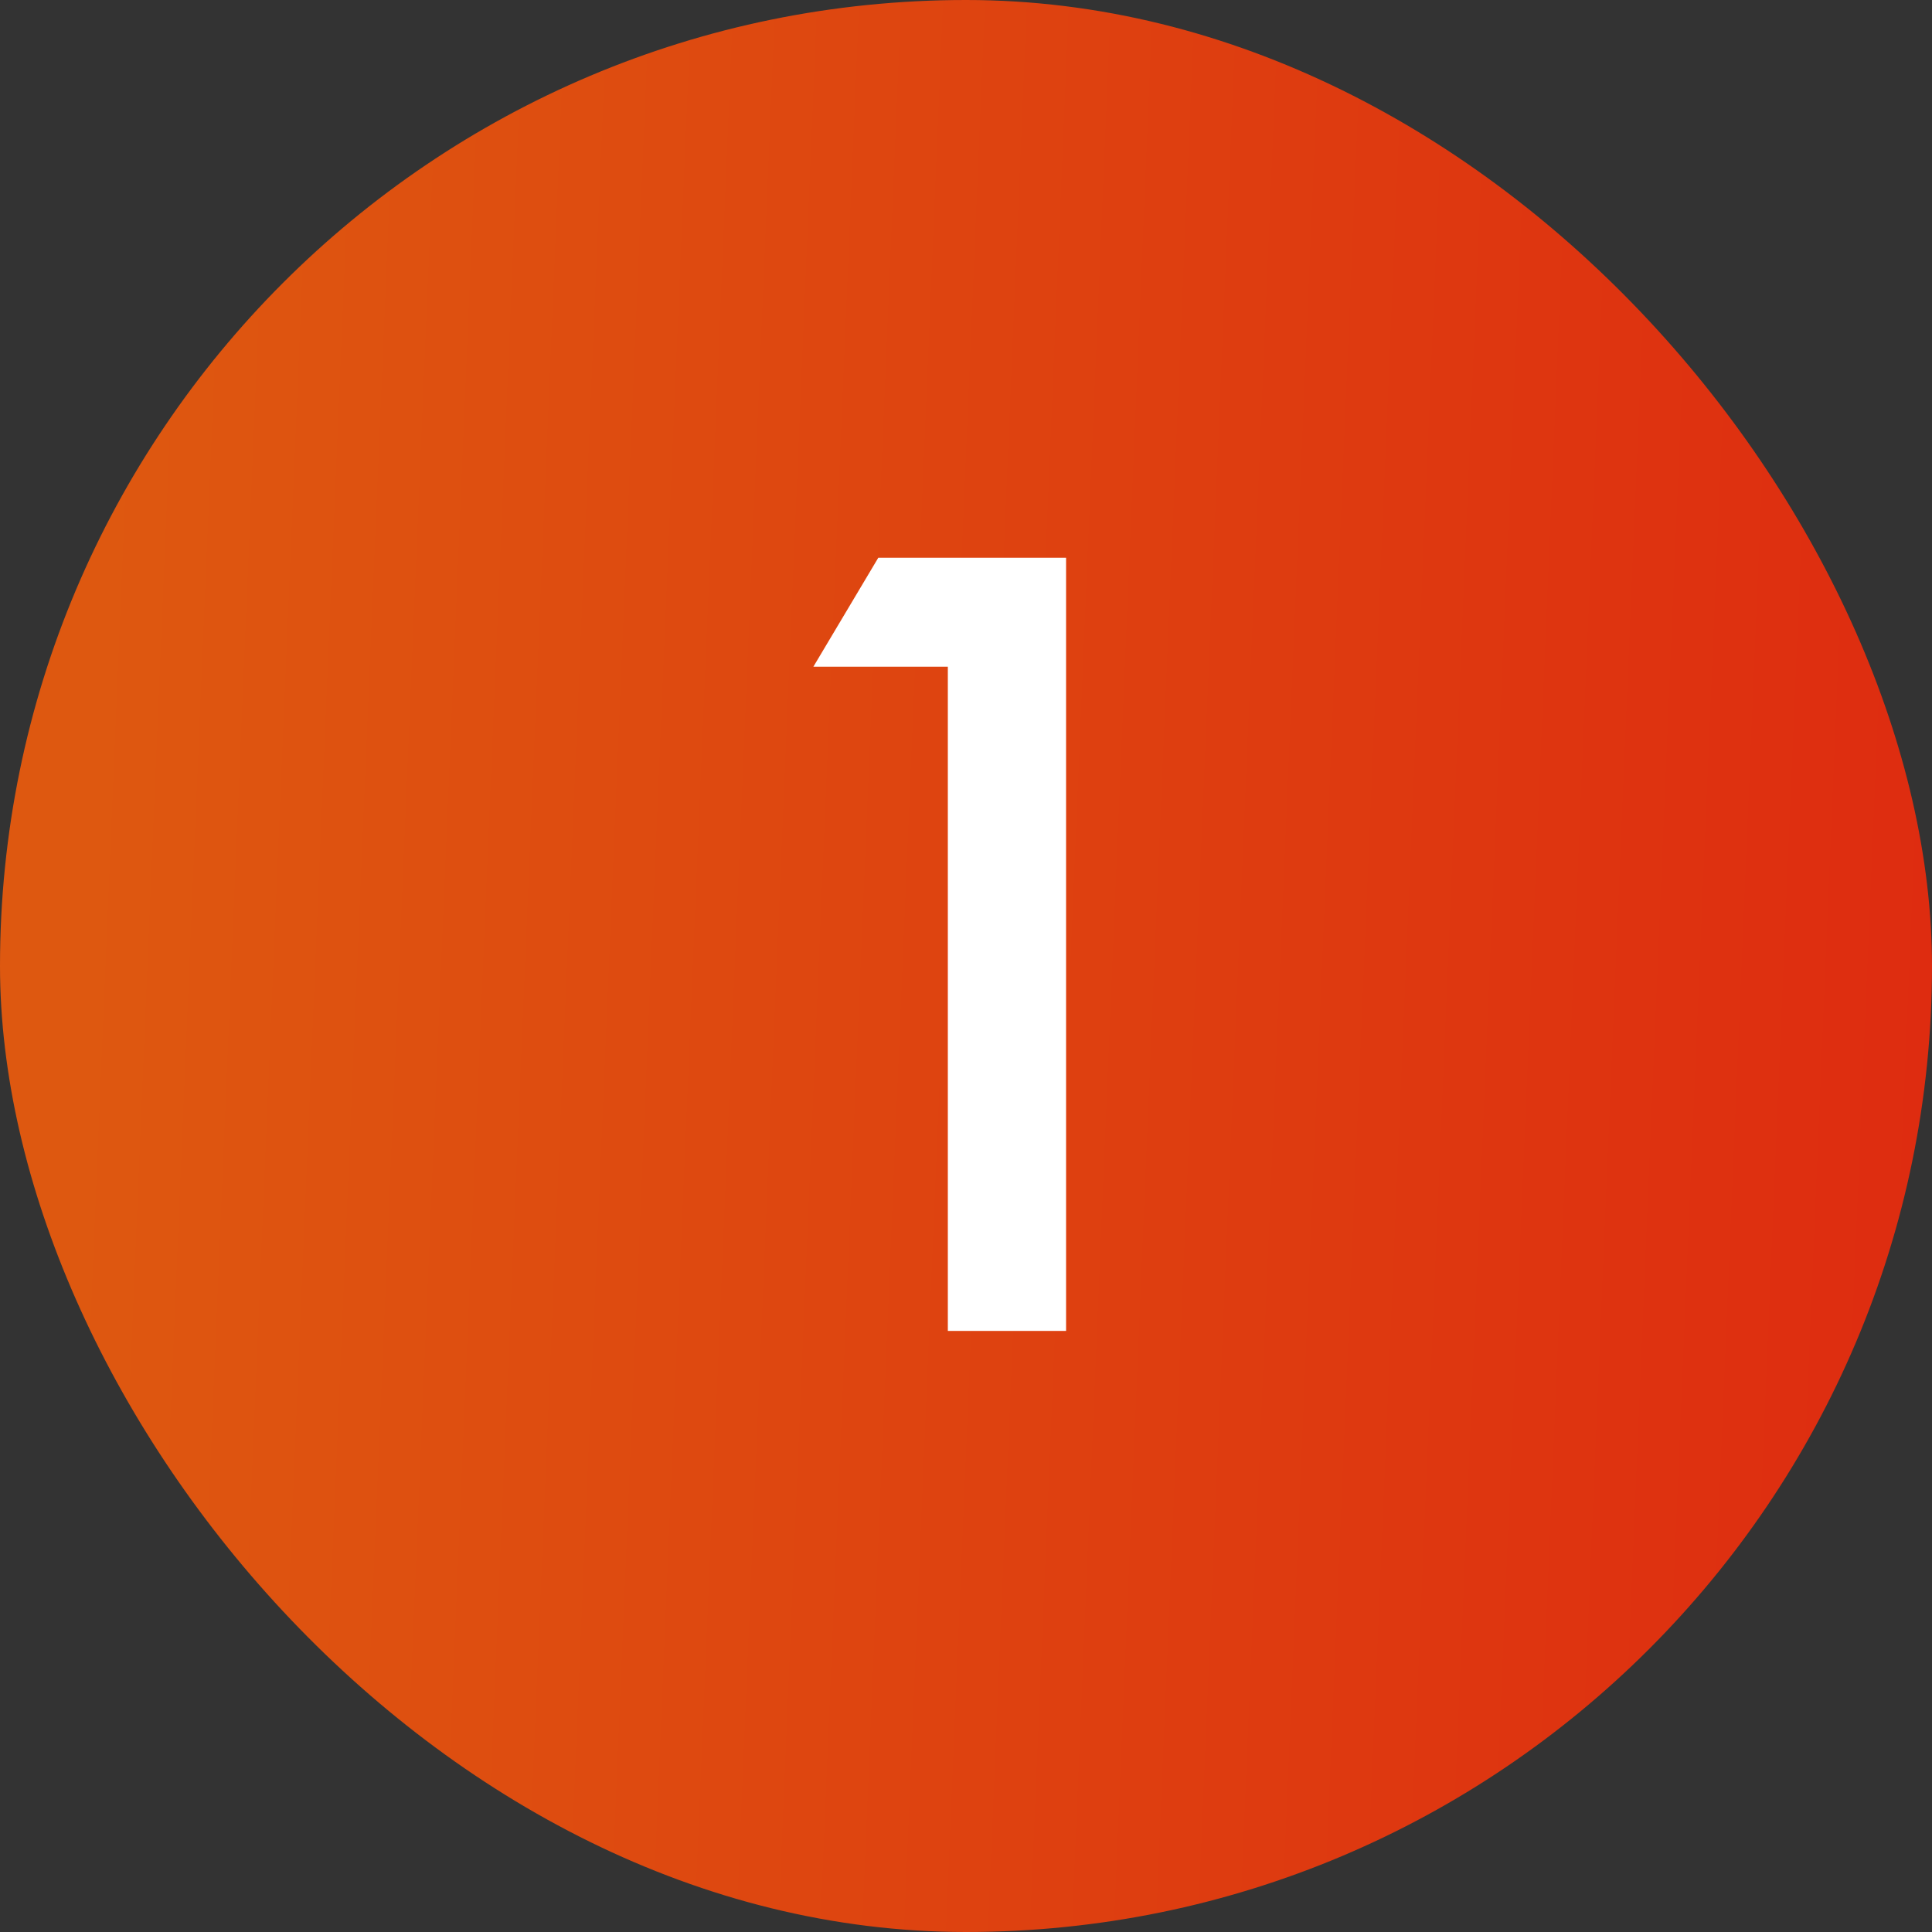
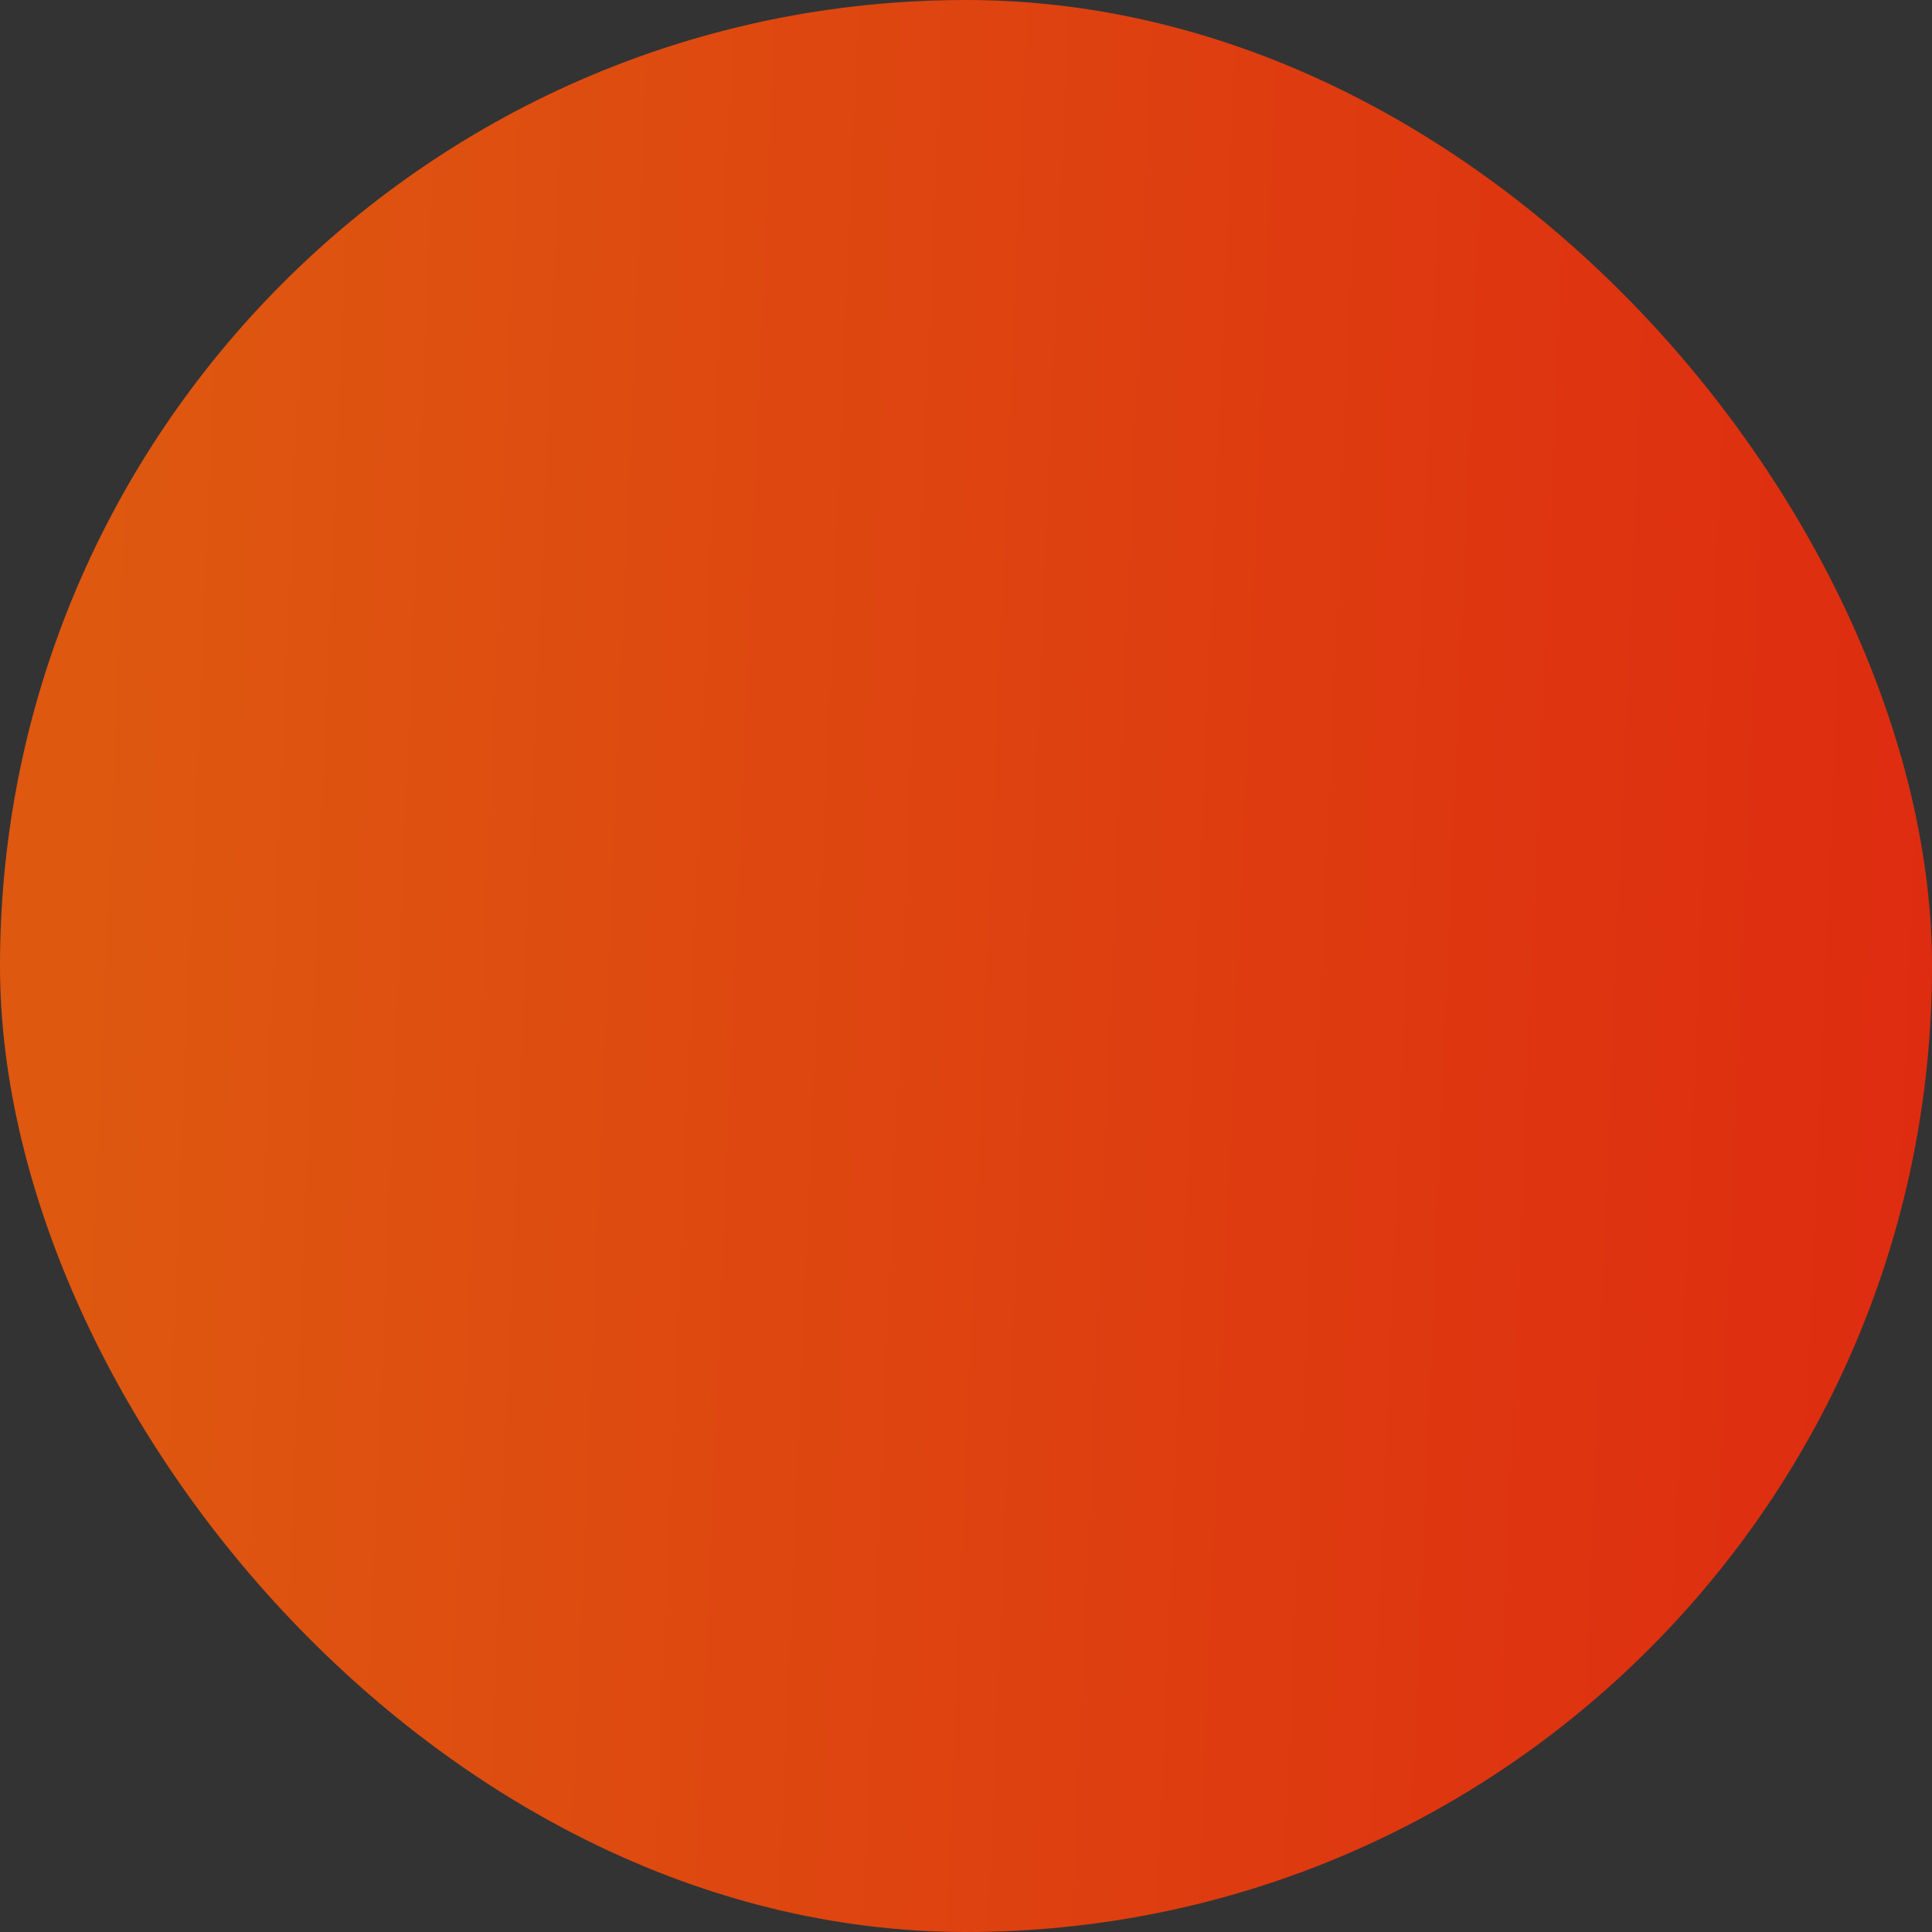
<svg xmlns="http://www.w3.org/2000/svg" width="45" height="45" viewBox="0 0 45 45" fill="none">
  <rect x="0" y="0" width="45" height="45" fill="#333333" stroke="none" />
  <rect width="45" height="45" rx="22.5" fill="url(#paint0_linear_1_138)" />
-   <path d="M22.077 31V15.529H18.945L20.457 12.991H24.831V31H22.077Z" fill="white" />
  <defs>
    <linearGradient id="paint0_linear_1_138" x1="2.683" y1="5.318" x2="46.588" y2="7.161" gradientUnits="userSpaceOnUse">
      <stop stop-color="#DE5810" />
      <stop offset="1" stop-color="#DE2B10" />
    </linearGradient>
  </defs>
</svg>